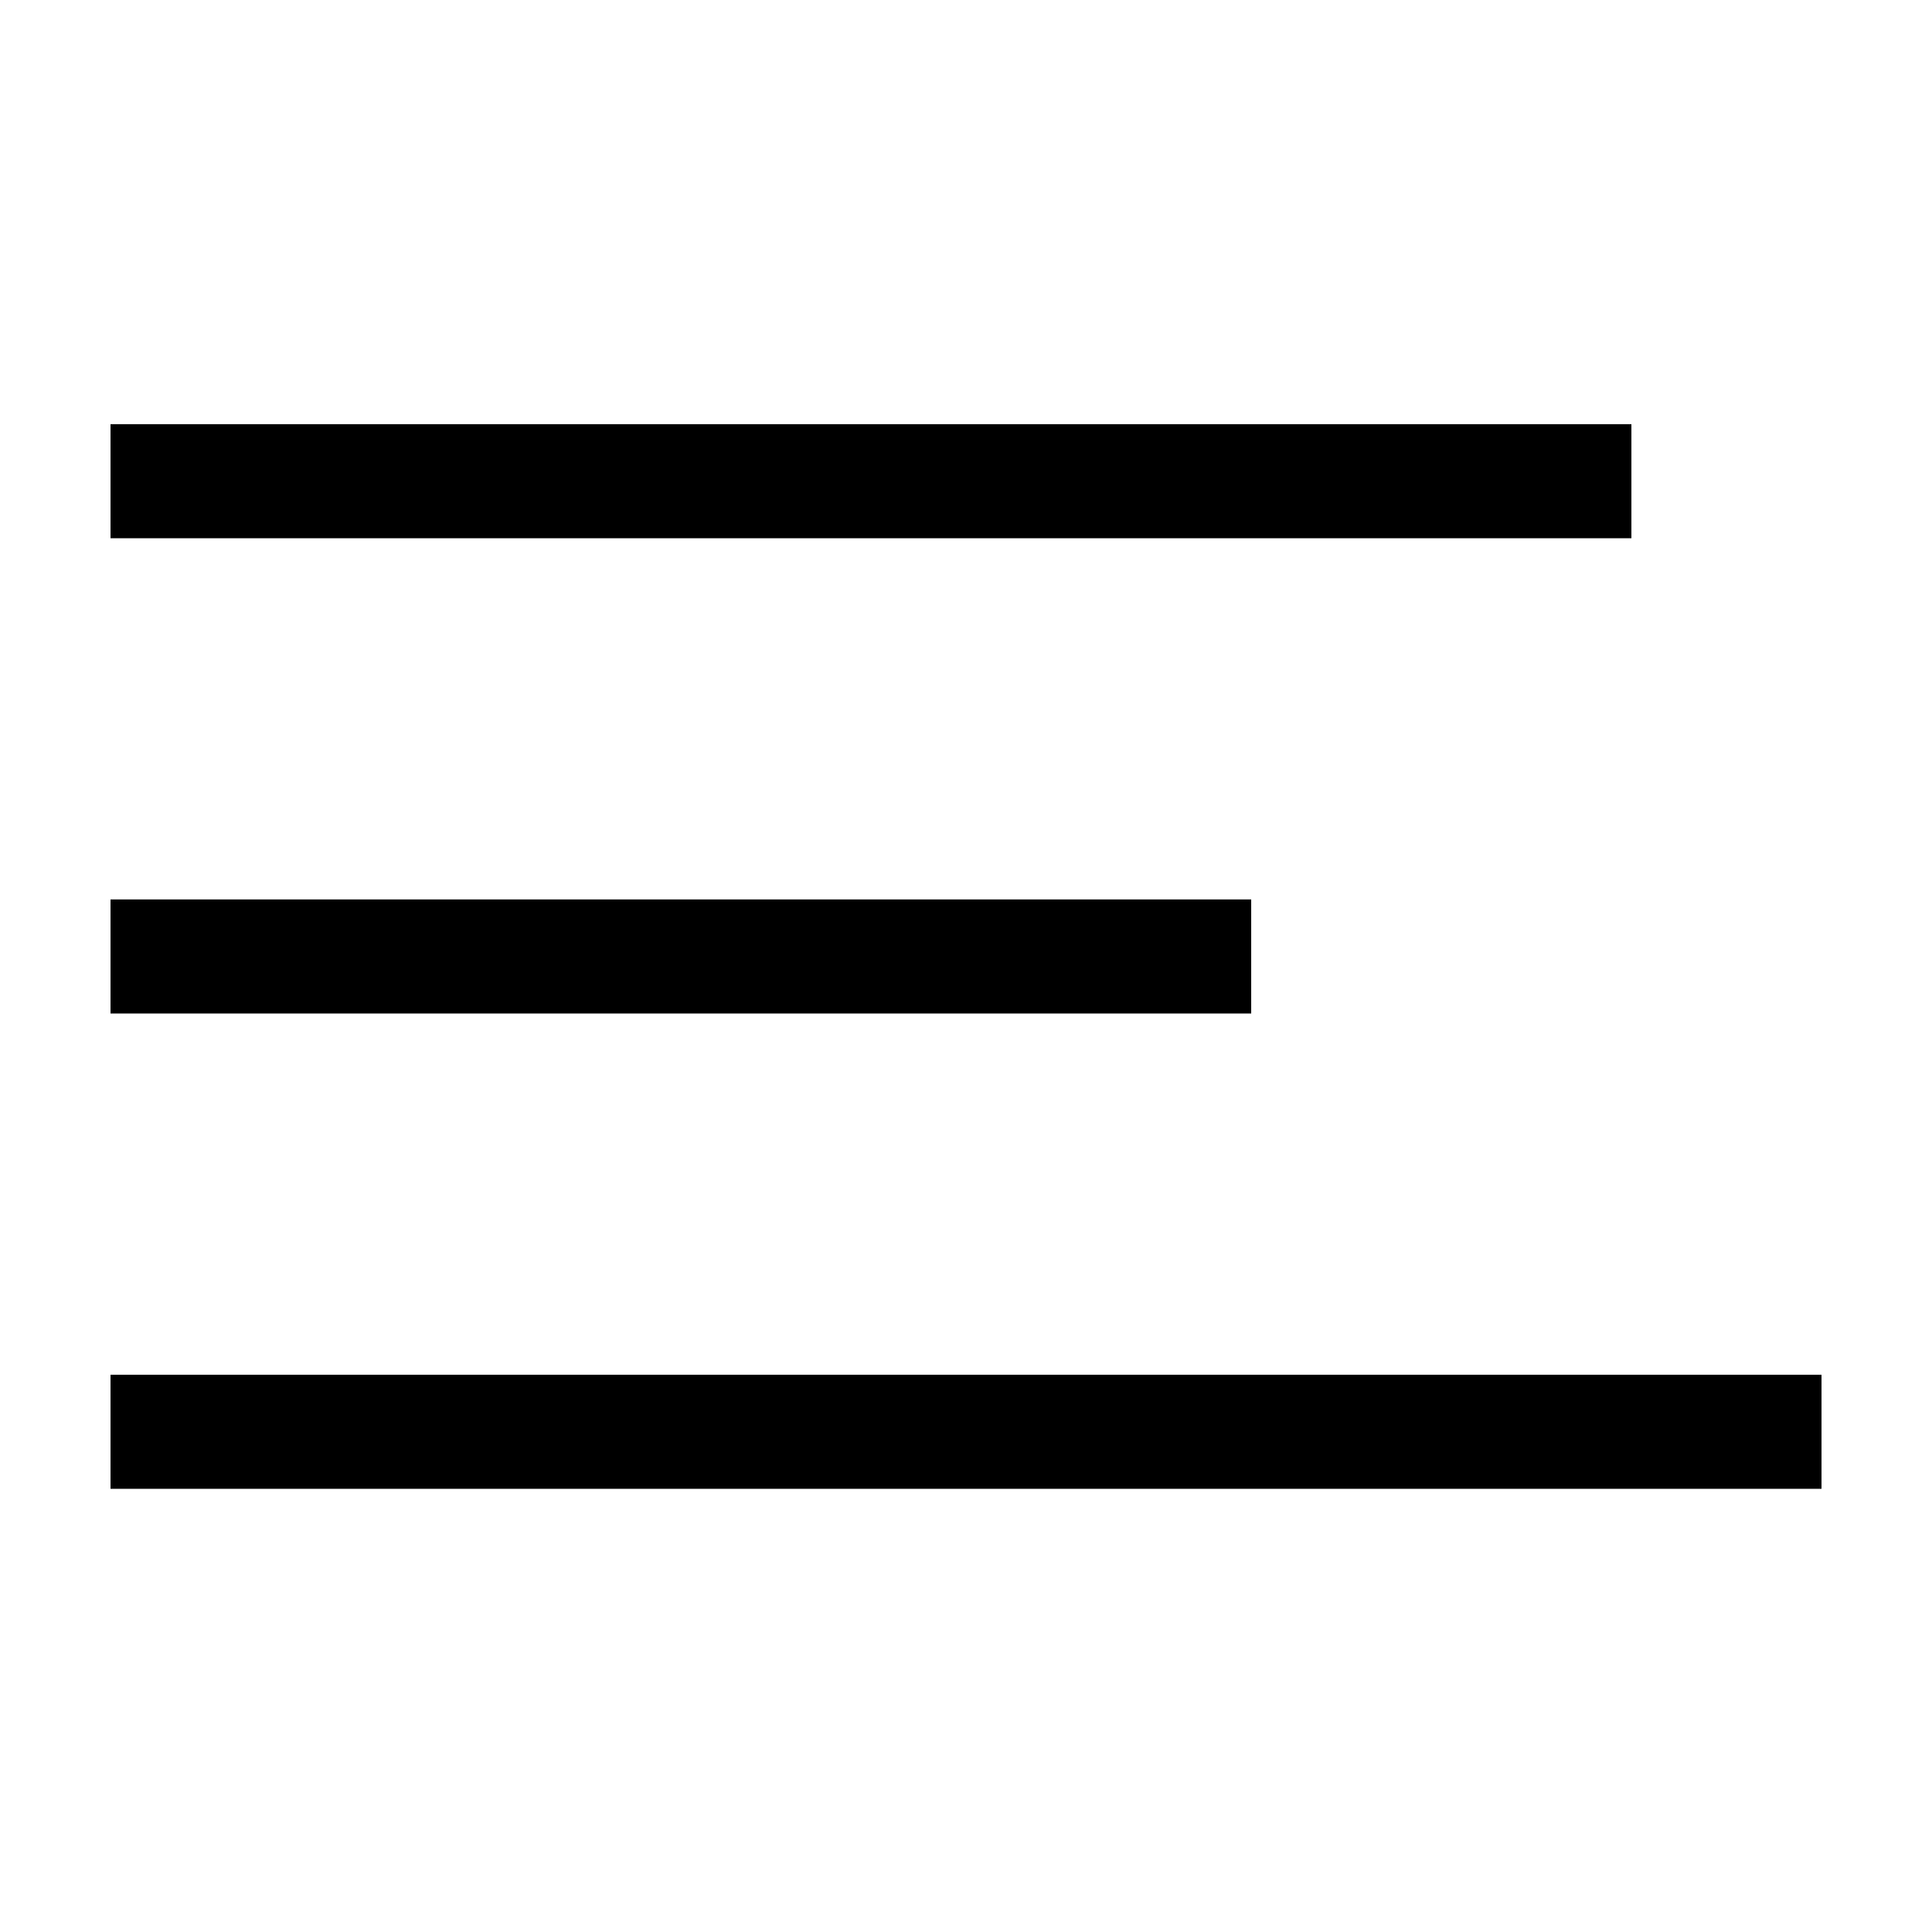
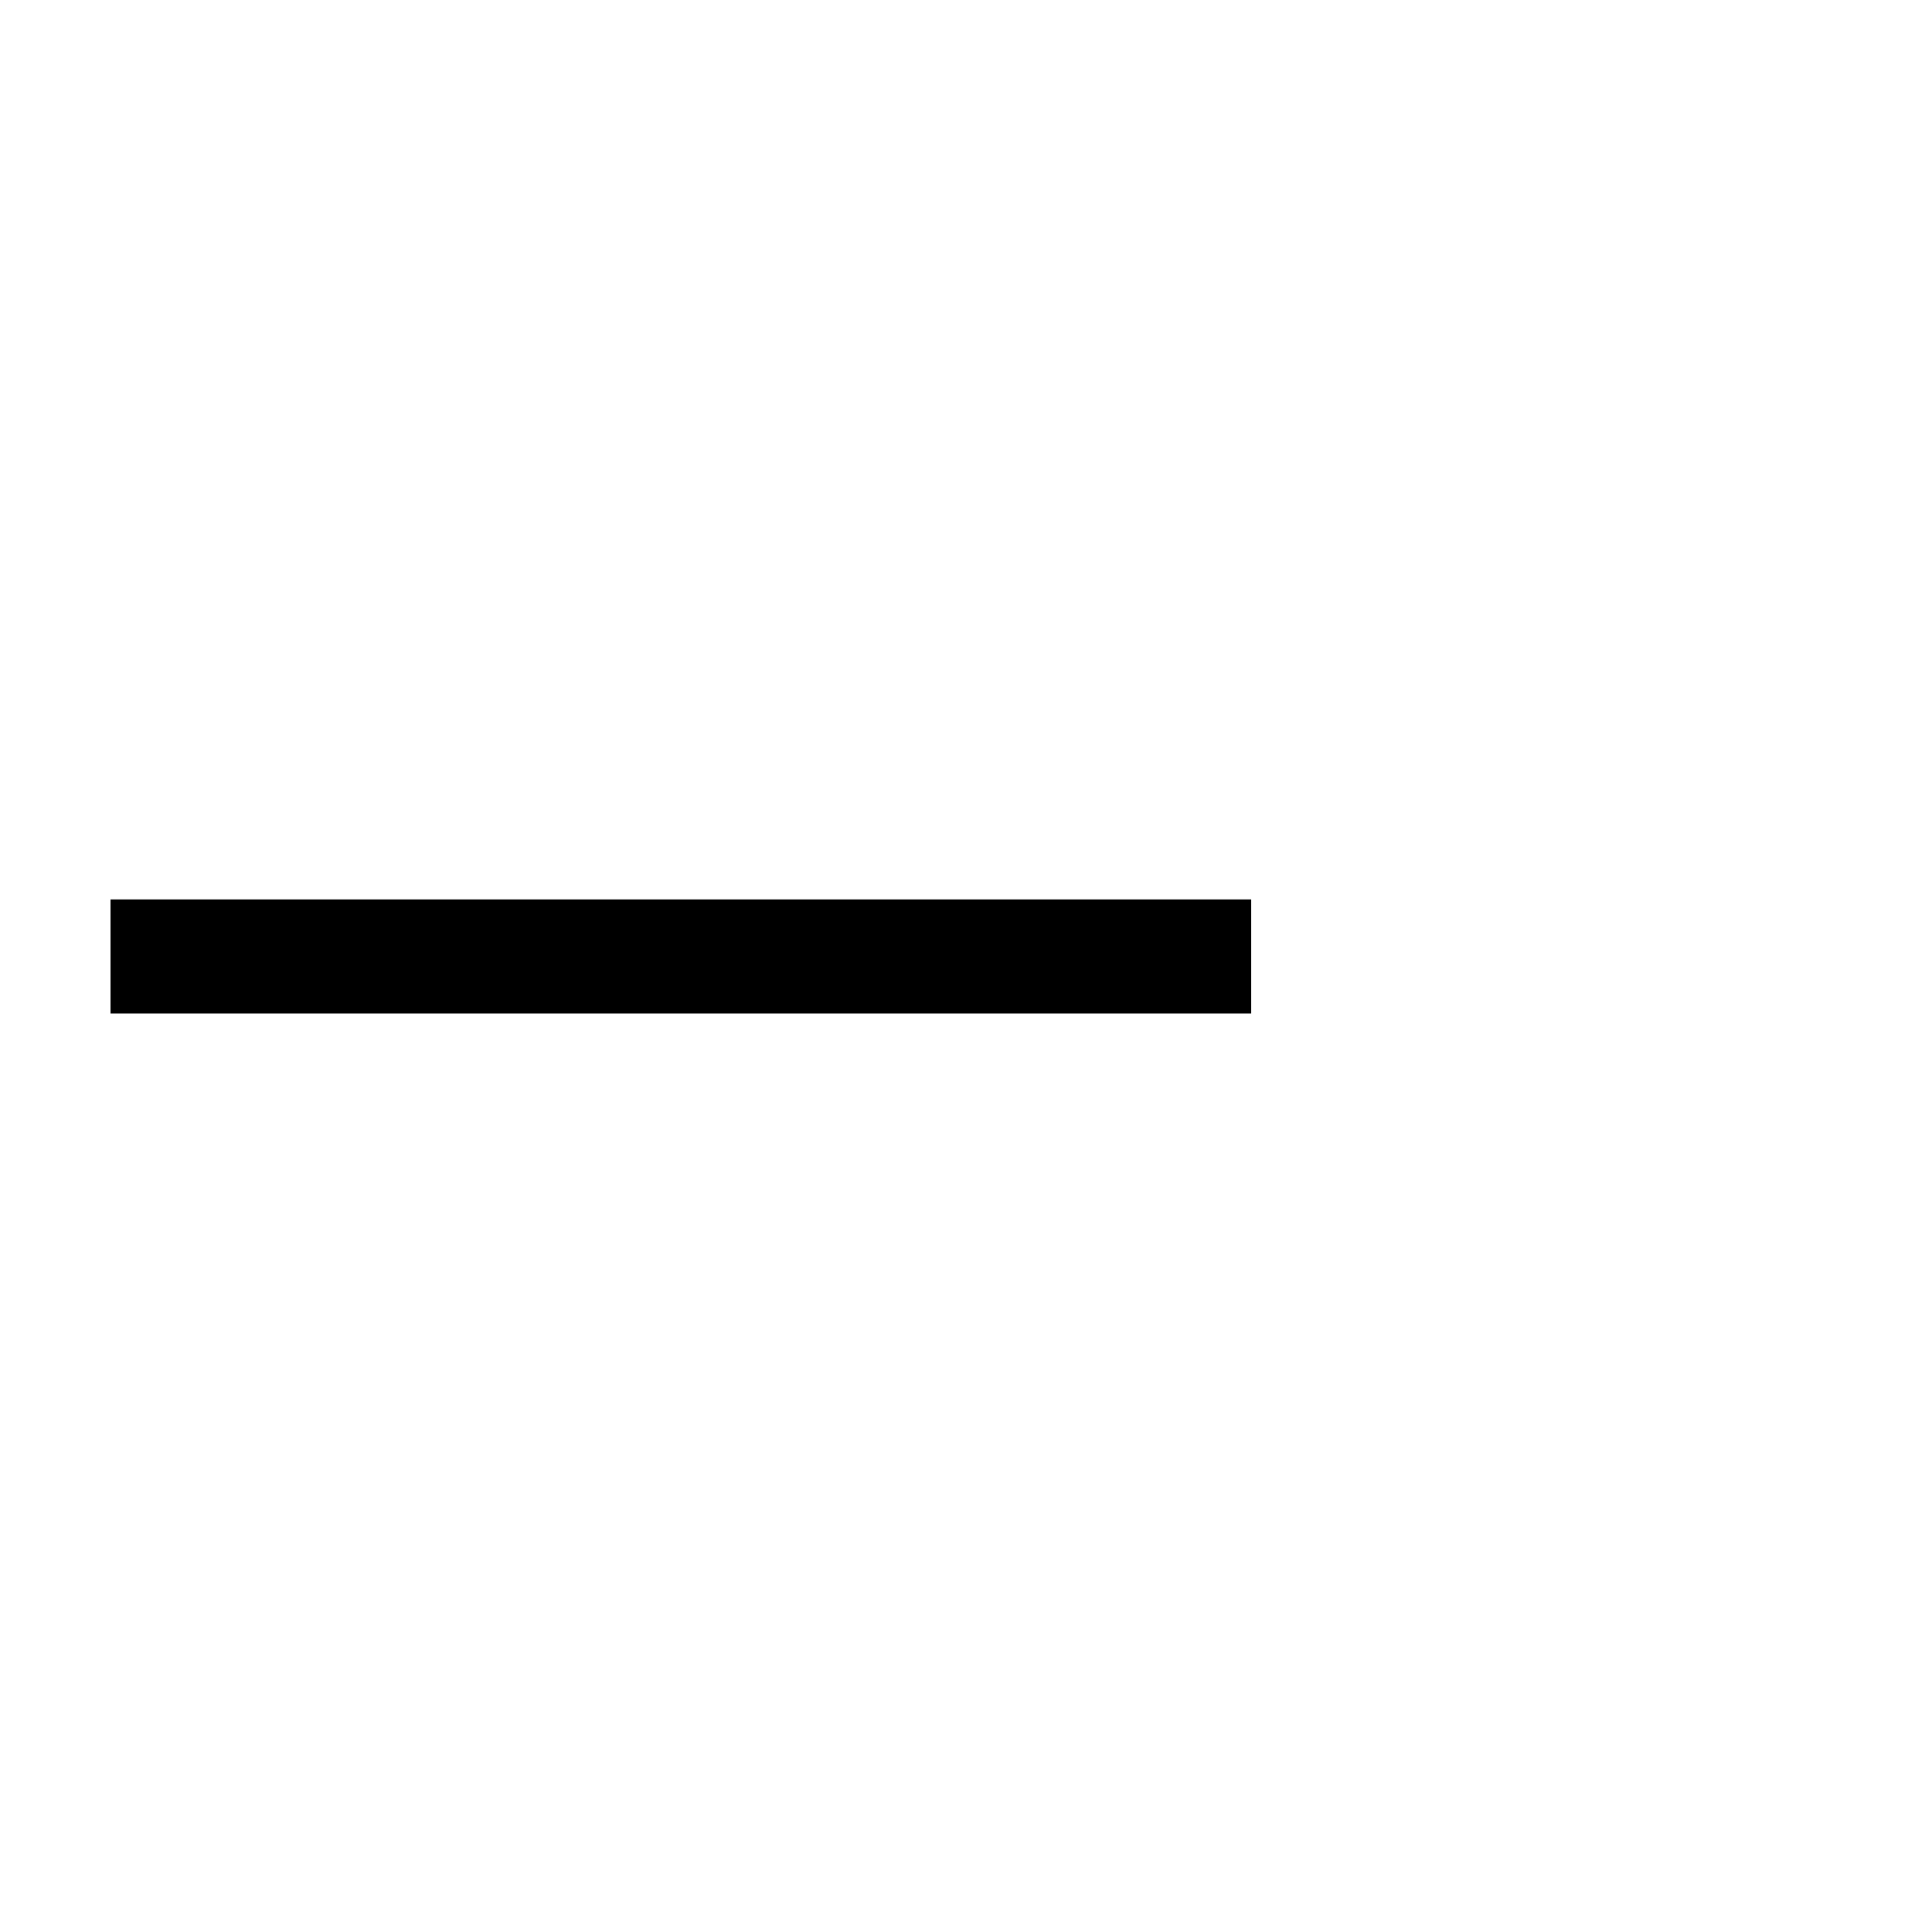
<svg xmlns="http://www.w3.org/2000/svg" fill="#000000" width="800px" height="800px" version="1.1" viewBox="144 144 512 512">
  <g>
-     <path d="m173.29 256.41h403.05v30.23h-403.05z" />
    <path d="m173.29 382.36h302.29v30.23h-302.29z" />
-     <path d="m173.29 508.32h453.43v30.23h-453.43z" />
  </g>
</svg>